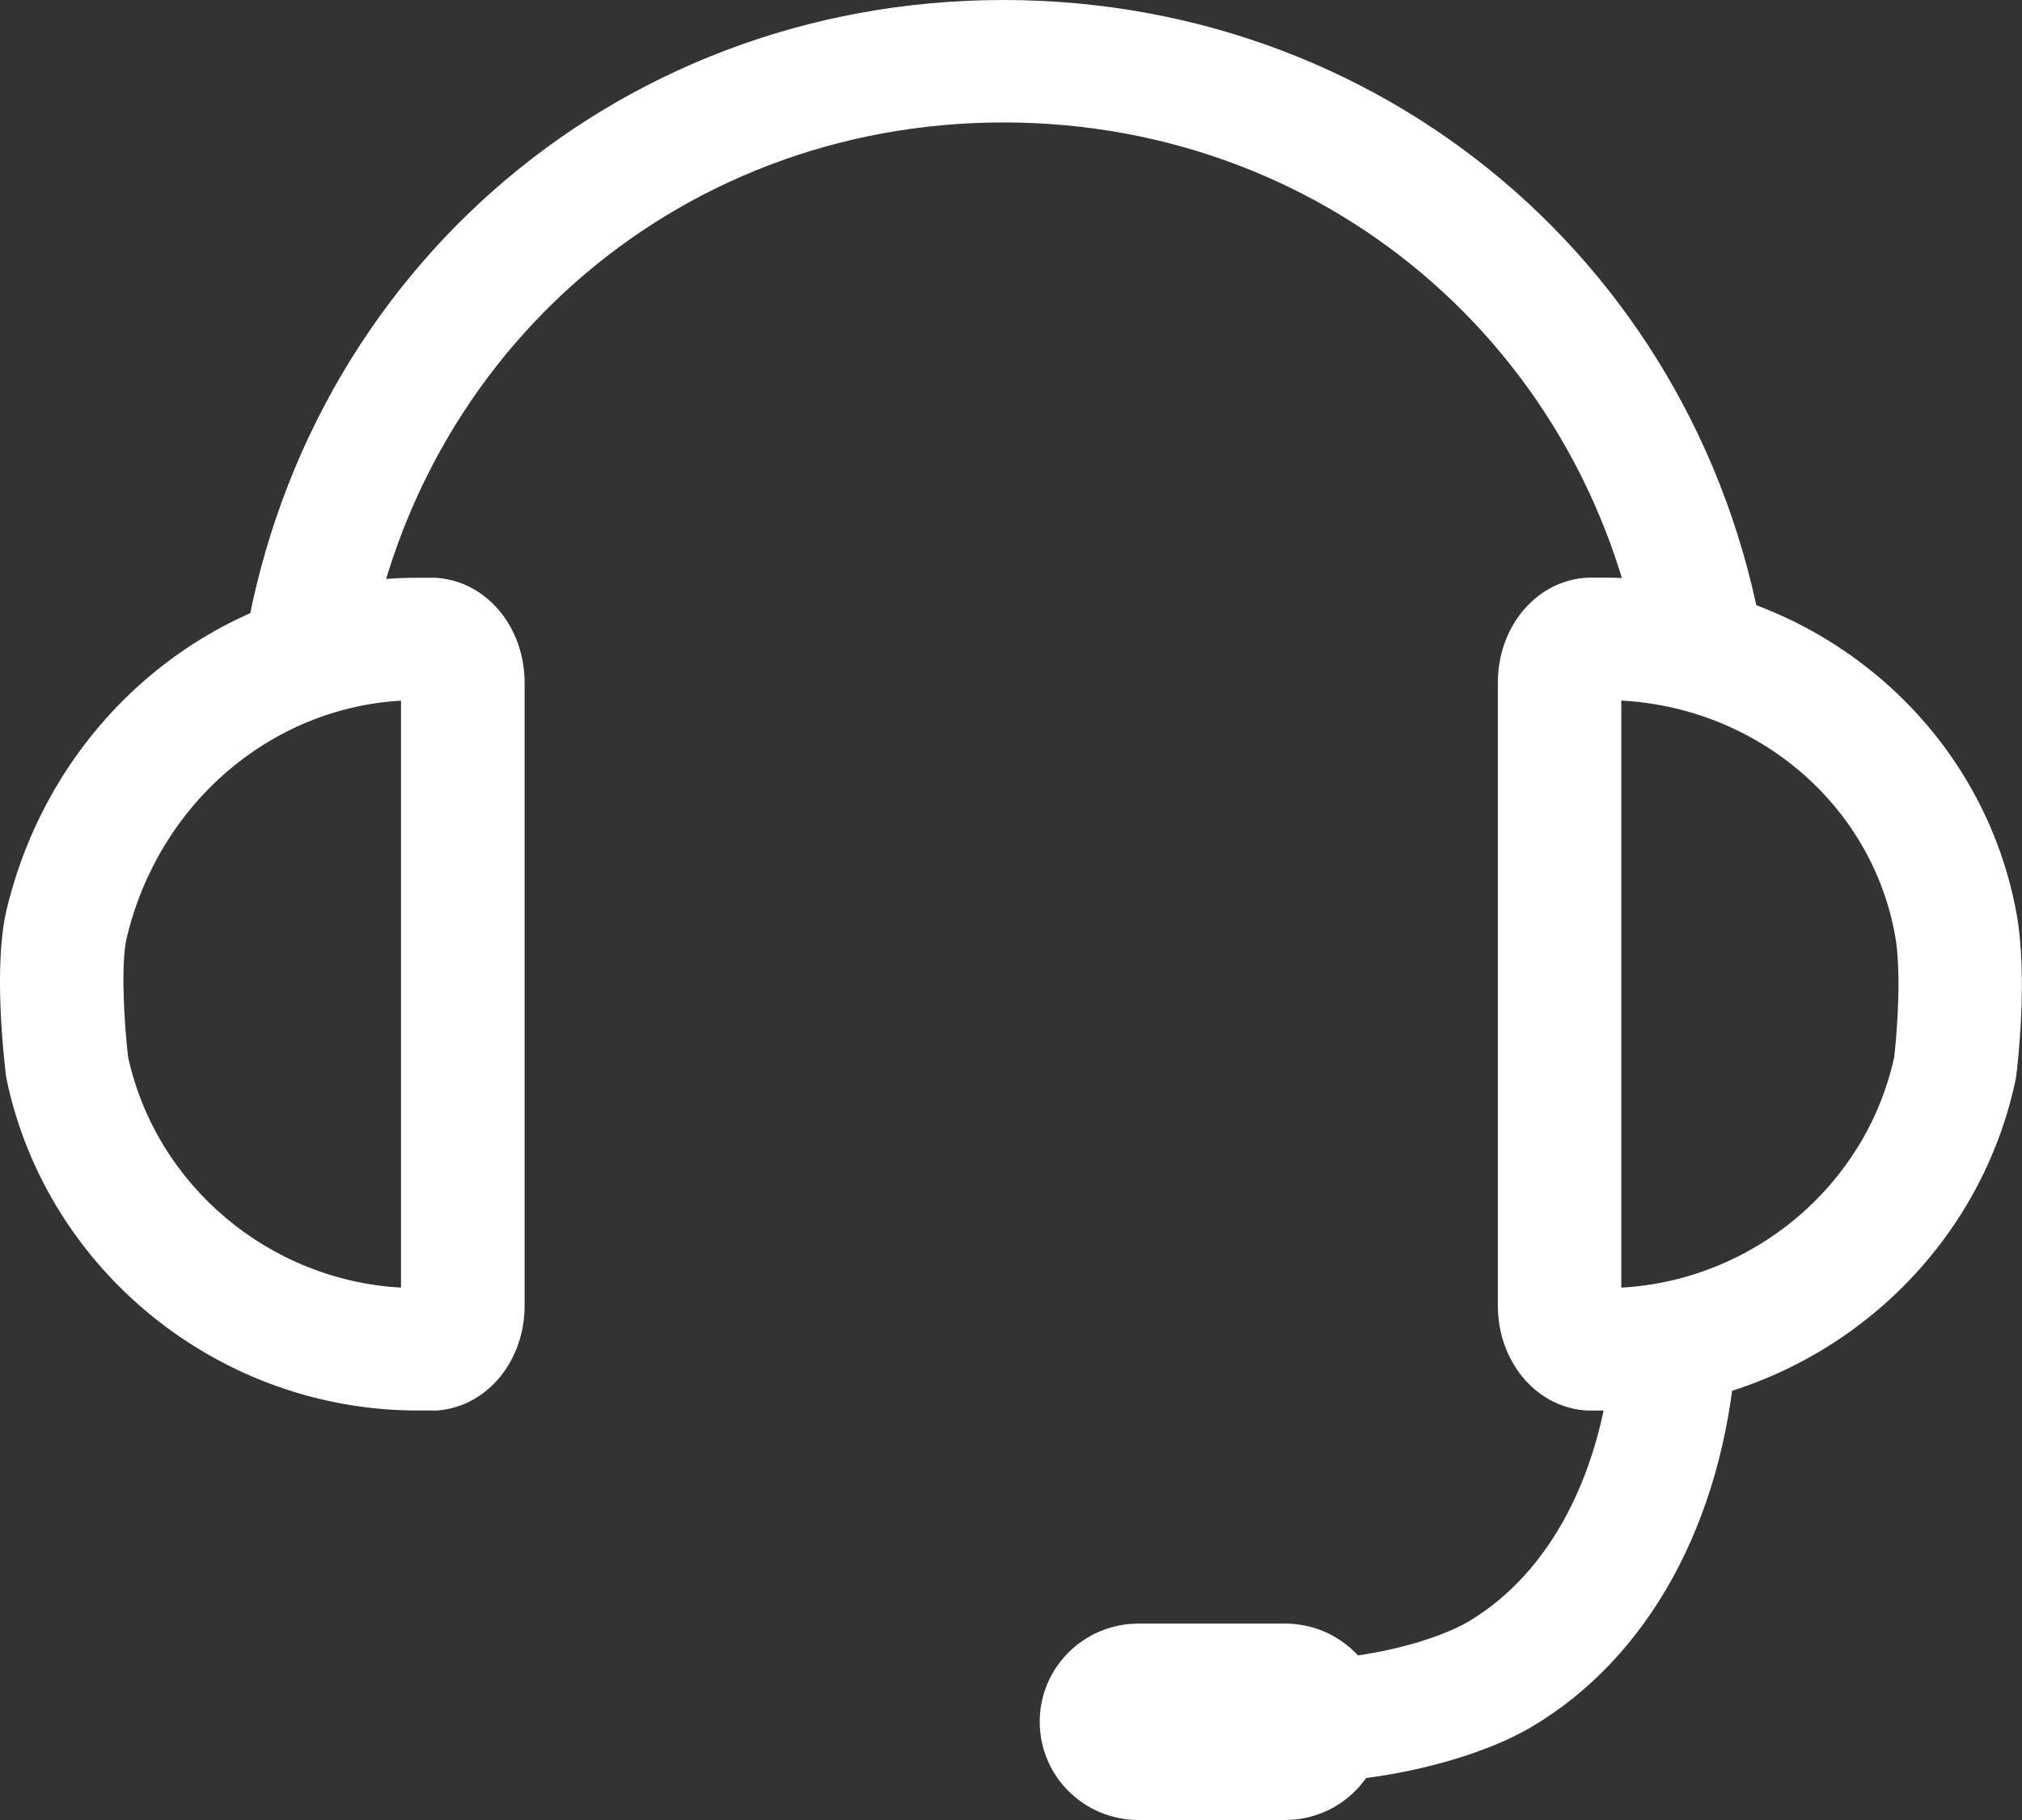
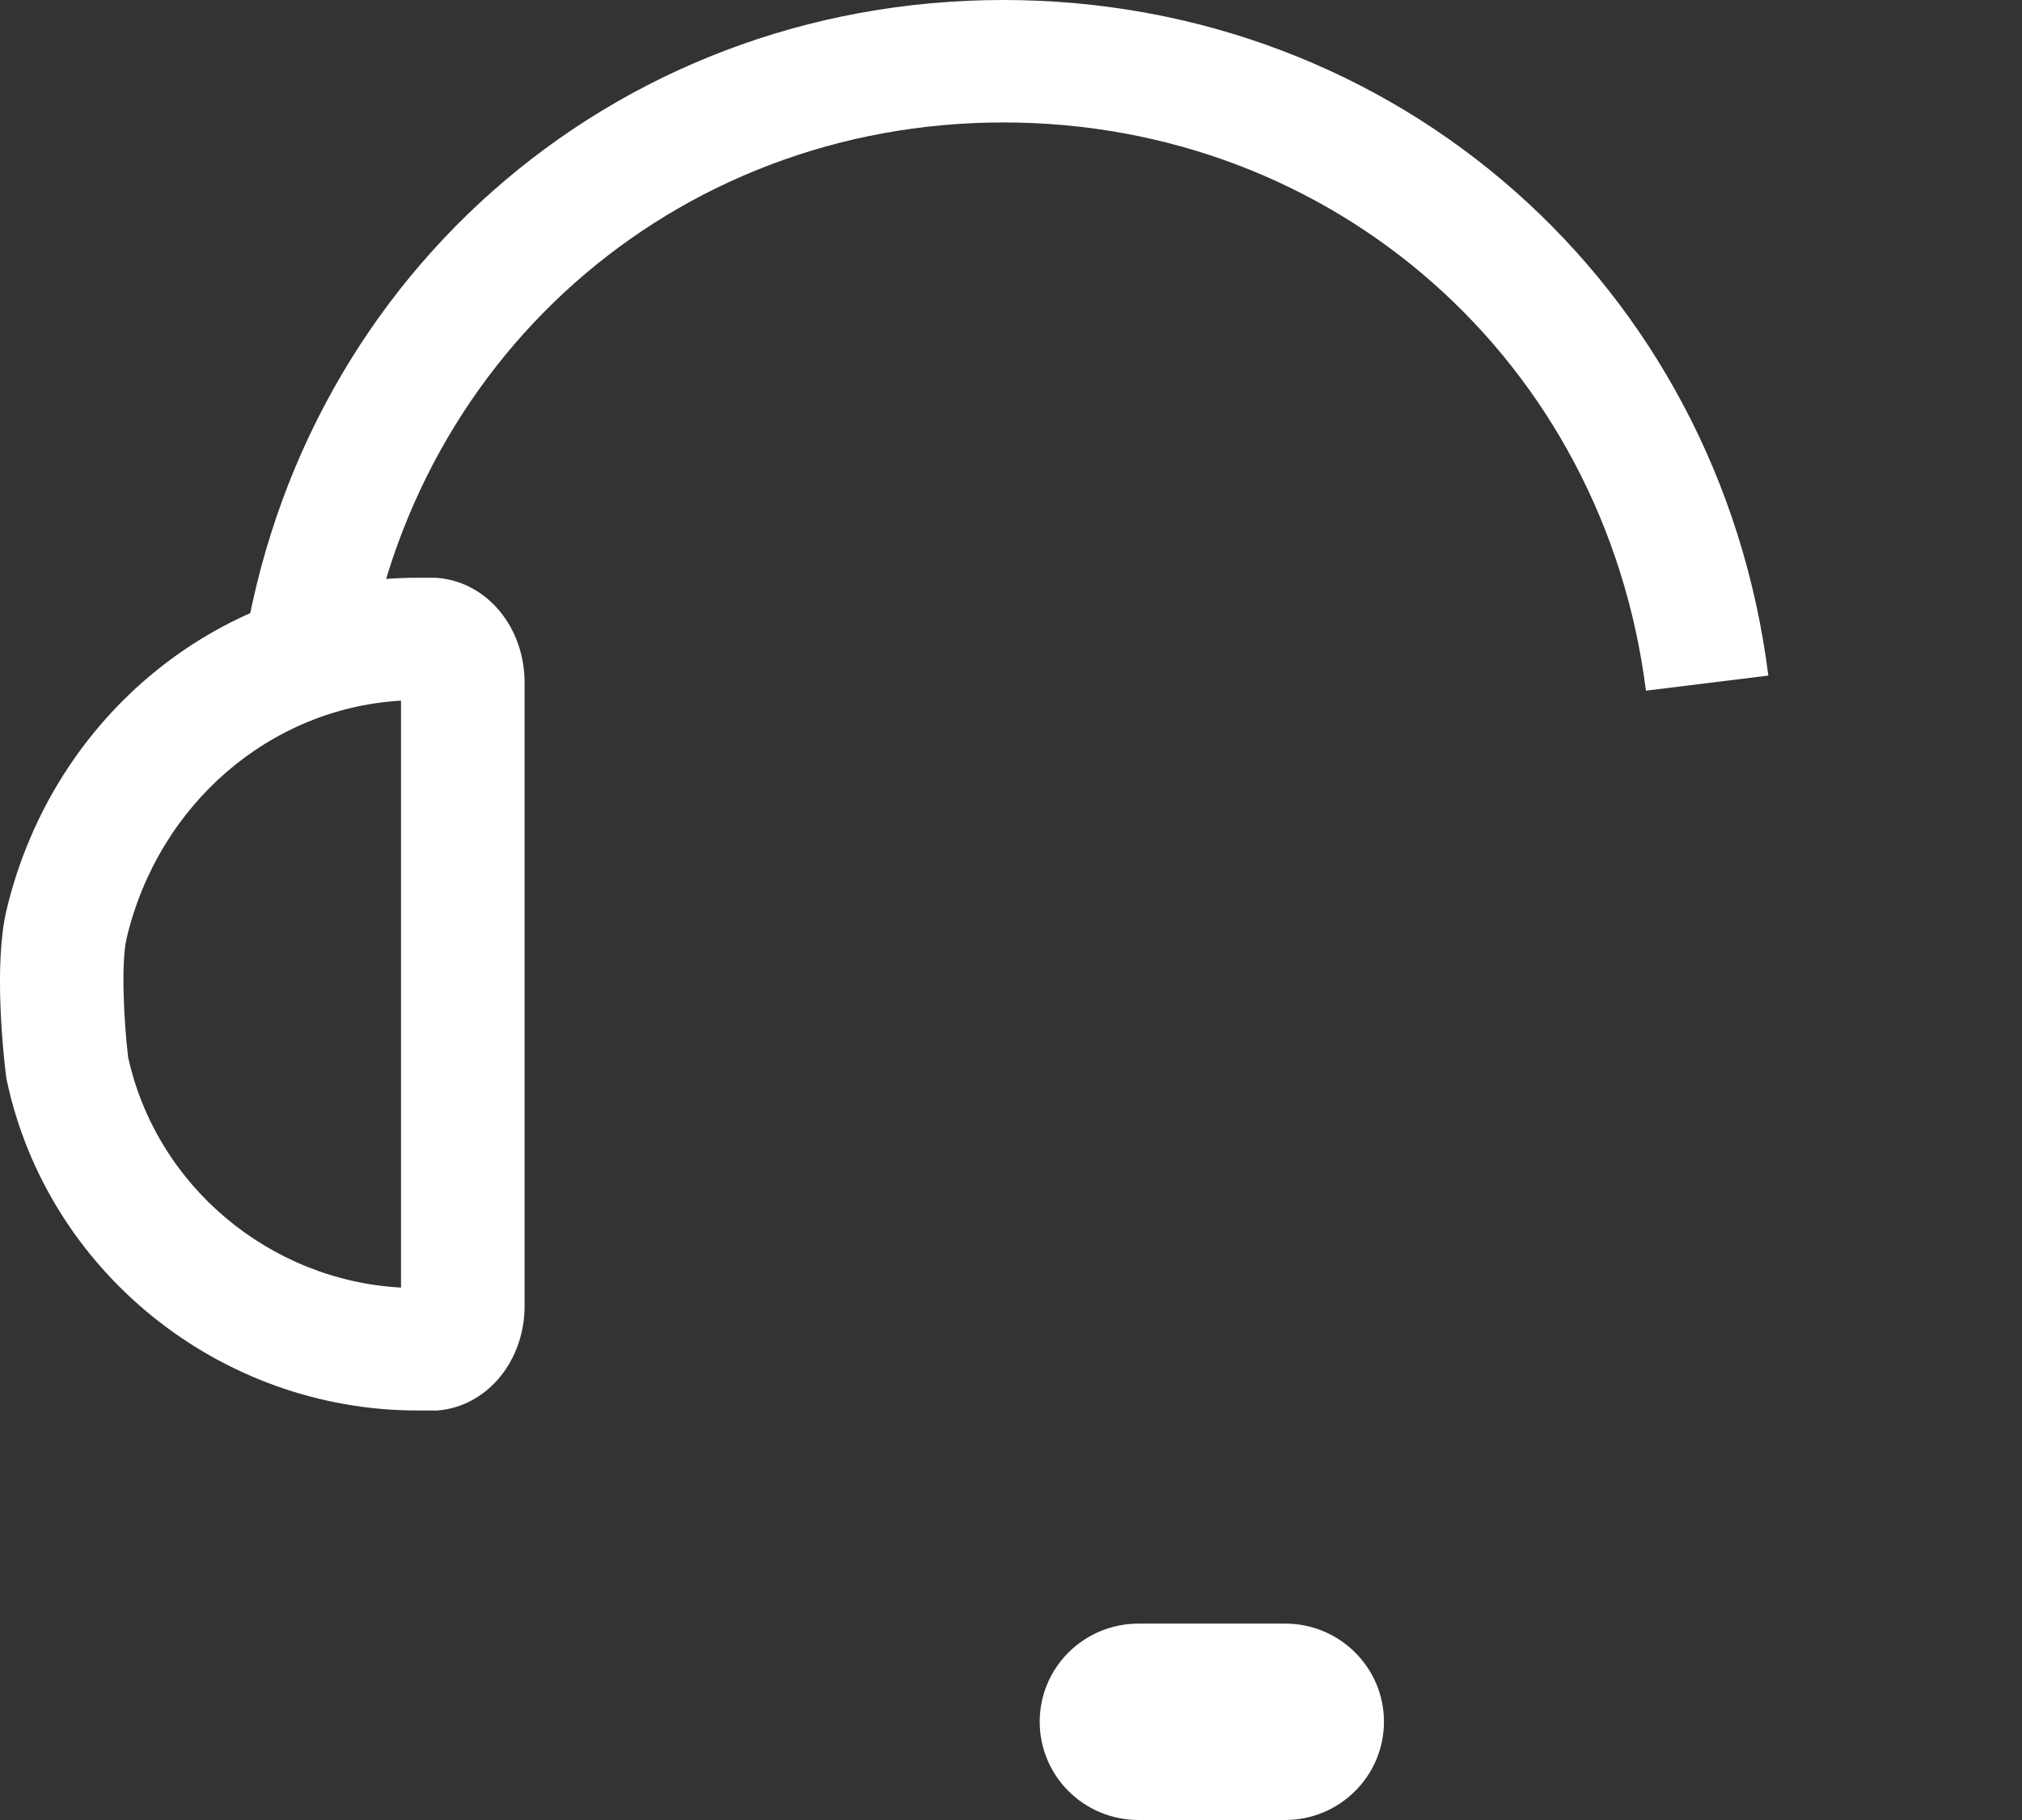
<svg xmlns="http://www.w3.org/2000/svg" width="40" height="36" viewBox="0 0 40 36" fill="none">
  <rect x="0" y="0" width="40" height="36" fill="#333333" stroke="none" />
  <g id="_?ëì ??1" clip-path="url(#clip0_352_58755)">
-     <path id="Vector" d="M26.794 35.195L26.525 32.788C27.713 32.658 28.622 32.325 29.037 32.082C30.667 31.122 31.714 29.124 31.907 26.602L34.342 26.783C34.089 30.108 32.609 32.8 30.28 34.169C29.428 34.665 28.128 35.05 26.794 35.198V35.195Z" fill="white" />
    <path id="Vector_2" d="M32.561 13.665C31.74 7.152 26.393 2.422 19.852 2.422C13.311 2.422 7.991 7.149 7.17 13.662L4.746 13.363C5.723 5.62 12.075 0 19.849 0C27.623 0 34.005 5.62 34.982 13.363L32.558 13.662L32.561 13.665Z" fill="white" />
-     <path id="Vector_3" d="M31.746 27.901H31.444C31.404 27.901 31.364 27.901 31.325 27.895C30.357 27.801 29.631 26.911 29.631 25.824V13.503C29.631 12.416 30.36 11.526 31.325 11.432C31.364 11.429 31.404 11.426 31.444 11.426H31.746C35.757 11.426 39.181 14.215 39.889 18.054C40.121 19.311 39.914 21.058 39.889 21.255C39.886 21.288 39.88 21.321 39.874 21.355C39.075 25.149 35.659 27.901 31.746 27.901ZM32.073 13.86V25.47C34.679 25.324 36.914 23.456 37.472 20.91C37.527 20.44 37.622 19.223 37.487 18.49C37.011 15.904 34.762 14.003 32.073 13.857V13.86Z" fill="white" />
    <path id="Vector_4" d="M8.565 27.9H8.26C4.35 27.9 0.931 25.148 0.131 21.354C0.125 21.32 0.119 21.287 0.116 21.254C0.073 20.899 -0.131 19.082 0.131 17.992C1.056 14.129 4.402 11.428 8.26 11.428H8.565C8.605 11.428 8.644 11.428 8.684 11.434C9.648 11.528 10.378 12.418 10.378 13.505V25.826C10.378 26.913 9.651 27.803 8.684 27.897C8.644 27.9 8.605 27.903 8.565 27.903V27.9ZM2.534 20.908C3.092 23.455 5.329 25.326 7.933 25.469V13.859C5.348 14.008 3.141 15.894 2.506 18.553C2.39 19.04 2.451 20.203 2.534 20.908Z" fill="white" />
    <path id="Vector_5" d="M27.378 34.056C27.378 35.128 26.502 36 25.422 36H22.525C21.441 36 20.568 35.131 20.568 34.056C20.568 32.984 21.441 32.115 22.525 32.115H25.422C26.502 32.115 27.378 32.984 27.378 34.056Z" fill="white" />
  </g>
  <defs>
    <clipPath id="clip0_352_58755">
      <rect width="40" height="36" fill="white" />
    </clipPath>
  </defs>
</svg>